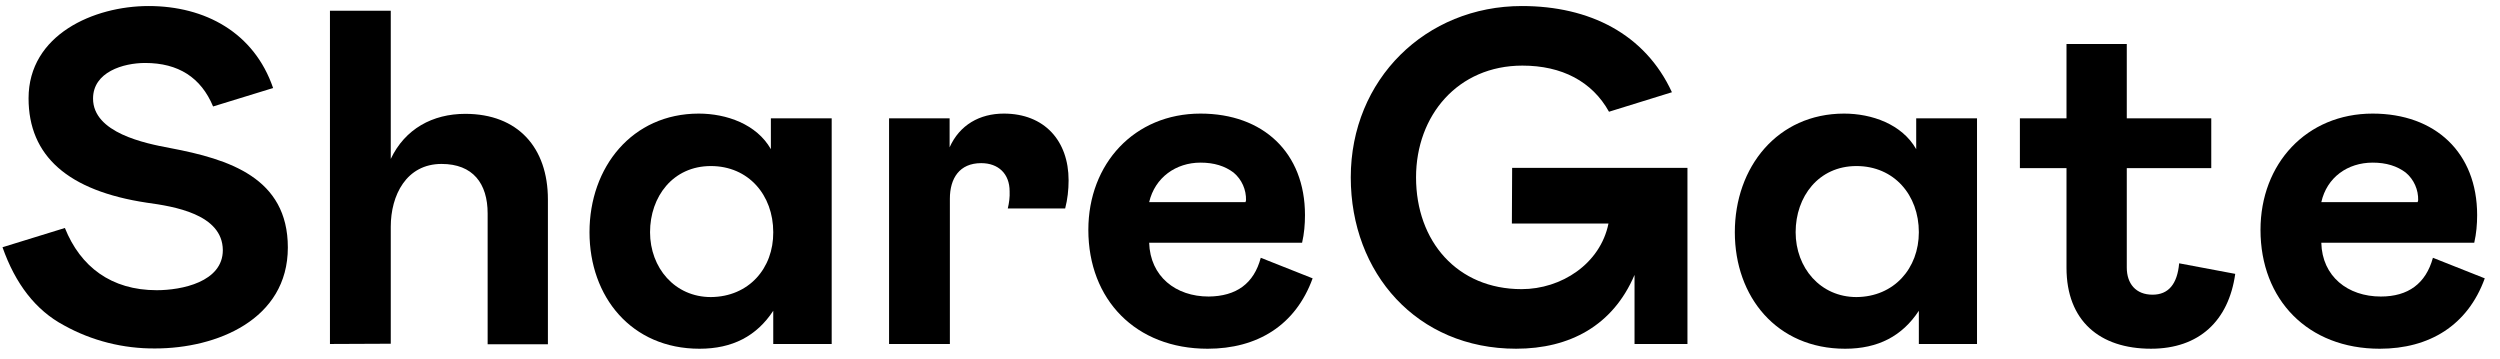
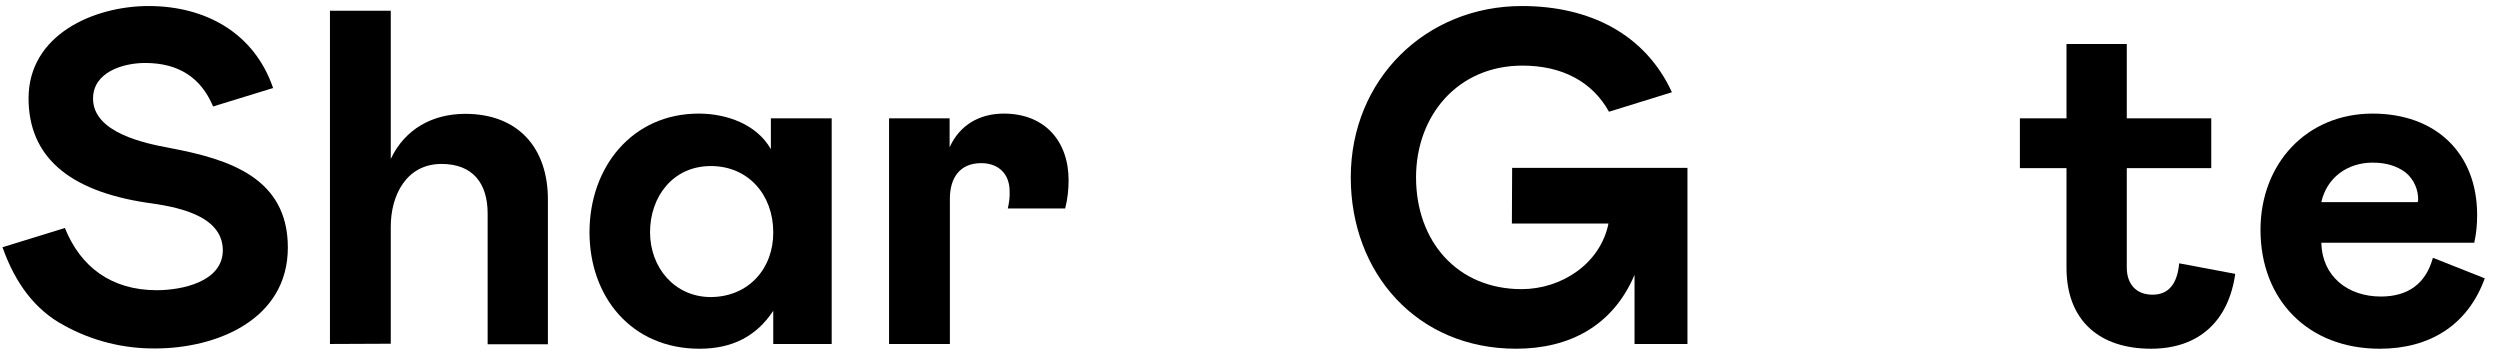
<svg xmlns="http://www.w3.org/2000/svg" width="160" height="23" viewBox="0 0 160 23" fill="none">
  <path fill-rule="evenodd" clip-rule="evenodd" d="M13.638 6.814C12.863 4.958 11.414 4.03 9.291 4.03C7.893 4.03 5.955 4.604 5.955 6.308C5.955 8.501 9.274 9.176 10.908 9.479C14.648 10.188 18.422 11.369 18.422 15.84C18.422 20.462 13.857 22.301 9.931 22.301C7.893 22.318 5.871 21.812 4.085 20.817C2.283 19.855 0.986 18.168 0.16 15.823L4.153 14.591C5.147 17.071 7.118 18.573 10.032 18.573C11.616 18.573 14.261 18.05 14.261 16.008C14.244 13.697 11.111 13.208 9.392 12.972C4.355 12.212 1.828 9.985 1.828 6.291C1.828 2.208 6.023 0.386 9.51 0.386C13.132 0.386 16.266 2.09 17.479 5.633L13.638 6.814Z" fill="black" />
  <path fill-rule="evenodd" clip-rule="evenodd" d="M21.117 22.015V0.689H25.009V10.171C25.919 8.248 27.688 7.286 29.776 7.286C33.146 7.286 35.066 9.446 35.066 12.769V22.031H31.209V13.663C31.209 11.74 30.265 10.492 28.26 10.492C26.003 10.492 25.009 12.499 25.009 14.507V21.998L21.117 22.015Z" fill="black" />
  <path d="M37.728 14.861C37.728 10.694 40.458 7.27 44.72 7.27C46.489 7.27 48.426 7.944 49.336 9.547V7.573H53.228V22.015H49.488V19.889C48.426 21.509 46.876 22.319 44.77 22.319C40.407 22.319 37.728 18.995 37.728 14.861ZM49.488 14.861C49.488 12.483 47.904 10.627 45.495 10.627C43.069 10.627 41.603 12.584 41.603 14.861C41.603 17.139 43.187 19.012 45.495 19.012C47.921 18.995 49.505 17.173 49.488 14.861Z" fill="black" />
  <path fill-rule="evenodd" clip-rule="evenodd" d="M60.775 7.573V9.429C61.416 7.995 62.696 7.27 64.246 7.27C66.84 7.27 68.39 9.007 68.39 11.538C68.39 12.145 68.323 12.753 68.171 13.343H64.498C64.583 12.989 64.633 12.618 64.616 12.246C64.616 11.116 63.892 10.441 62.797 10.441C61.399 10.441 60.792 11.42 60.792 12.719V22.015H56.9V7.573H60.775Z" fill="black" />
-   <path d="M80.689 16.498L84.008 17.814C82.913 20.834 80.453 22.319 77.287 22.319C72.687 22.319 69.654 19.181 69.654 14.71C69.654 10.475 72.603 7.27 76.832 7.27C80.841 7.27 83.519 9.767 83.519 13.765C83.519 14.355 83.469 14.946 83.334 15.536H73.546C73.614 17.696 75.248 18.978 77.354 18.978C79.123 18.961 80.251 18.151 80.689 16.498ZM73.546 12.938H79.712L79.746 12.82C79.763 12.145 79.477 11.487 78.954 11.049C78.398 10.627 77.708 10.408 76.832 10.408C75.265 10.408 73.917 11.352 73.546 12.938Z" fill="black" />
-   <path d="M111.029 14.861C111.029 10.694 113.759 7.27 118.021 7.27C119.79 7.27 121.727 7.944 122.637 9.547V7.573H126.529V22.015H122.806V19.889C121.744 21.509 120.194 22.319 118.088 22.319C113.708 22.319 111.029 18.995 111.029 14.861ZM122.806 14.861C122.806 12.483 121.222 10.627 118.813 10.627C116.387 10.627 114.921 12.584 114.921 14.861C114.921 17.139 116.505 19.012 118.813 19.012C121.222 18.995 122.806 17.173 122.806 14.861Z" fill="black" />
  <path fill-rule="evenodd" clip-rule="evenodd" d="M132.256 17.139V10.762H129.273V7.573H132.256V2.815H136.114V7.573H141.521V10.762H136.114V17.122C136.114 18.151 136.687 18.86 137.764 18.86C138.776 18.86 139.348 18.185 139.466 16.852L143.055 17.527C142.633 20.53 140.747 22.318 137.663 22.318C134.379 22.318 132.256 20.53 132.256 17.139Z" fill="black" />
  <path d="M155.707 16.498L159.025 17.814C157.931 20.834 155.471 22.319 152.303 22.319C147.704 22.319 144.672 19.181 144.672 14.71C144.672 10.475 147.62 7.27 151.849 7.27C155.858 7.27 158.537 9.767 158.537 13.765C158.537 14.355 158.486 14.946 158.352 15.536H148.564C148.615 17.696 150.265 18.978 152.371 18.978C154.123 18.978 155.252 18.151 155.707 16.498ZM148.564 12.938H154.729L154.763 12.82C154.78 12.145 154.493 11.487 153.971 11.049C153.416 10.627 152.725 10.408 151.849 10.408C150.248 10.408 148.918 11.352 148.564 12.938Z" fill="black" />
  <path fill-rule="evenodd" clip-rule="evenodd" d="M96.76 14.304H102.943C102.42 16.886 99.927 18.505 97.383 18.505C93.272 18.505 90.627 15.452 90.627 11.352C90.627 7.387 93.306 4.199 97.433 4.199C99.96 4.199 101.898 5.211 102.976 7.151L107.003 5.903C105.284 2.174 101.729 0.386 97.4 0.386C91.25 0.386 86.449 5.076 86.449 11.352C86.449 17.476 90.678 22.318 97.029 22.318C100.466 22.318 103.229 20.834 104.61 17.594V22.015H107.997V10.745H96.777L96.76 14.304Z" fill="black" />
</svg>